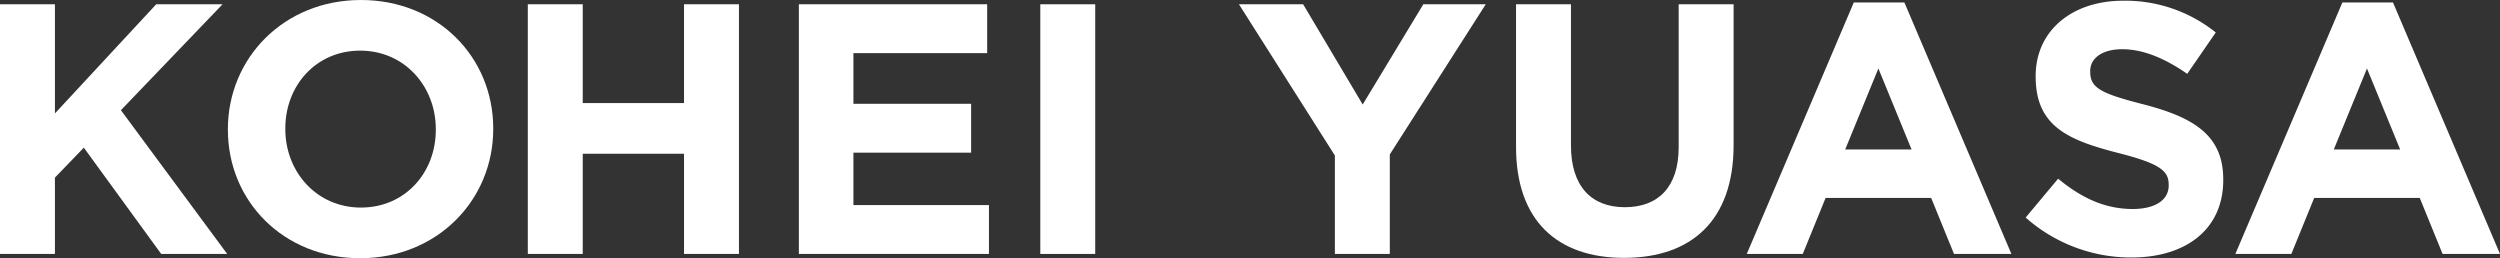
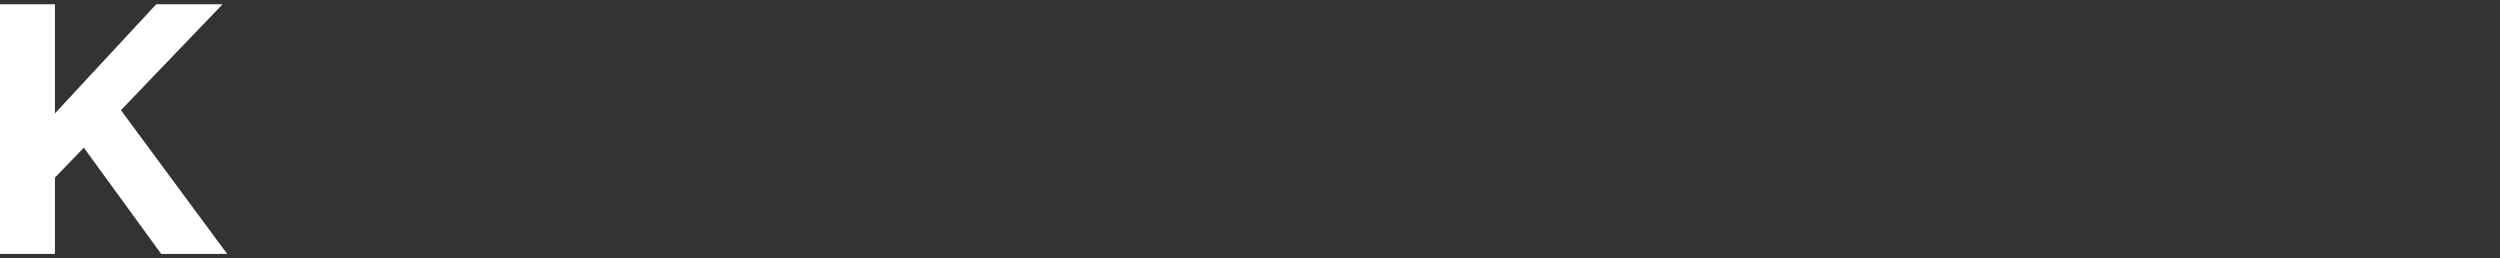
<svg xmlns="http://www.w3.org/2000/svg" width="839.427" height="86.7" viewBox="0 0 839.427 86.7">
  <rect x="0" y="0" width="839.427" height="86.7" fill="#333333" stroke="none" />
  <defs>
    <clipPath id="clip-path">
-       <rect id="長方形_4" data-name="長方形 4" width="839.427" height="86.7" transform="translate(0 0)" fill="#fff" />
-     </clipPath>
+       </clipPath>
  </defs>
  <g id="logo_main" transform="translate(0 0)">
    <path id="パス_1" data-name="パス 1" d="M52.451,1.437,18.442,38.081V1.437H0V85.262H18.442V59.636l9.7-10.059L54.128,85.262H76.281L40.6,37,74.724,1.437Z" fill="#fff" />
    <g id="グループ_3" data-name="グループ 3">
      <g id="グループ_2" data-name="グループ 2" clip-path="url(#clip-path)">
        <path id="パス_2" data-name="パス 2" d="M120.946,86.7c-25.866,0-44.428-19.28-44.428-43.11v-.24C76.518,19.52,95.319,0,121.185,0s44.428,19.28,44.428,43.111v.239c0,23.831-18.8,43.35-44.667,43.35m25.387-43.35C146.333,28.98,135.795,17,120.946,17S95.8,28.741,95.8,43.111v.239c0,14.37,10.538,26.346,25.387,26.346S146.333,57.96,146.333,43.59Z" fill="#fff" />
-         <path id="パス_3" data-name="パス 3" d="M229.676,85.263V51.613H195.667v33.65H177.225V1.437h18.442V34.608h34.009V1.437h18.442V85.263Z" fill="#fff" />
        <path id="パス_4" data-name="パス 4" d="M268.233,85.263V1.437h63.229V17.843H286.555v17h39.518V51.254H286.555v17.6H332.06V85.263Z" fill="#fff" />
        <rect id="長方形_3" data-name="長方形 3" width="18.441" height="83.826" transform="translate(349.303 1.437)" fill="#fff" />
        <path id="パス_5" data-name="パス 5" d="M466.655,51.852V85.263H448.213V52.211L416,1.437h21.555l20,33.65,20.358-33.65h20.957Z" fill="#fff" />
        <path id="パス_6" data-name="パス 6" d="M545.327,86.58c-22.514,0-36.285-12.574-36.285-37.243V1.437h18.442V48.858c0,13.652,6.825,20.717,18.083,20.717s18.082-6.826,18.082-20.118V1.437h18.442v47.3c0,25.387-14.25,37.841-36.764,37.841" fill="#fff" />
-         <path id="パス_7" data-name="パス 7" d="M656.095,85.263l-7.664-18.8H612.983l-7.664,18.8h-18.8L622.444.838h17l35.926,84.425ZM630.708,22.992,619.569,50.176h22.276Z" fill="#fff" />
-         <path id="パス_8" data-name="パス 8" d="M715.726,86.46A53.347,53.347,0,0,1,680.16,73.048l10.9-13.053c7.545,6.227,15.447,10.179,25.027,10.179,7.545,0,12.1-2.994,12.1-7.9v-.24c0-4.67-2.875-7.065-16.885-10.658-16.884-4.311-27.783-8.981-27.783-25.626v-.24c0-15.208,12.215-25.268,29.34-25.268A48.52,48.52,0,0,1,743.988,10.9l-9.58,13.892c-7.424-5.15-14.729-8.264-21.8-8.264s-10.778,3.234-10.778,7.306v.239c0,5.509,3.592,7.305,18.082,11.017C736.923,39.518,746.5,45.625,746.5,60.235v.239c0,16.646-12.7,25.986-30.777,25.986" fill="#fff" />
-         <path id="パス_9" data-name="パス 9" d="M820.148,85.263l-7.664-18.8H777.036l-7.664,18.8h-18.8L786.5.838h17l35.926,84.425ZM794.761,22.992,783.622,50.176H805.9Z" fill="#fff" />
      </g>
    </g>
  </g>
</svg>